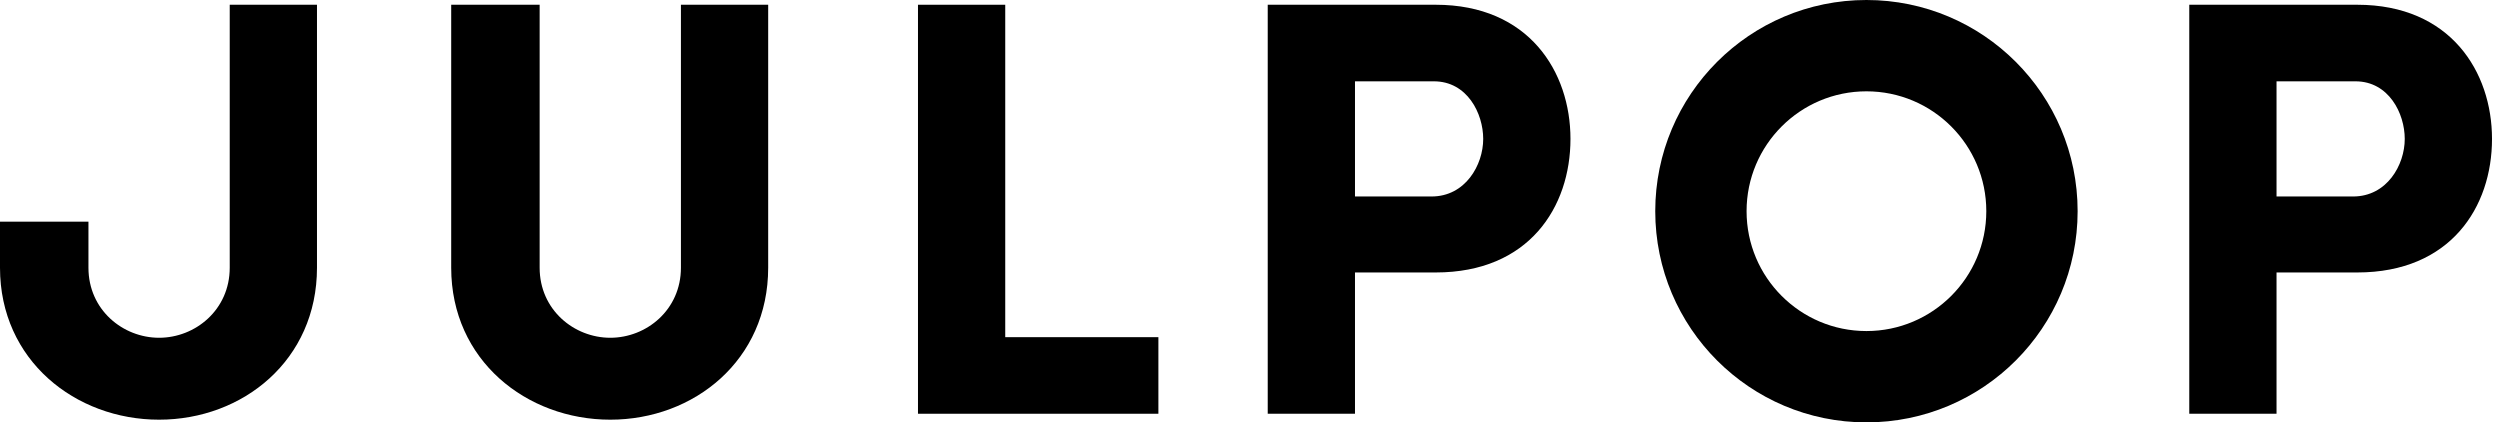
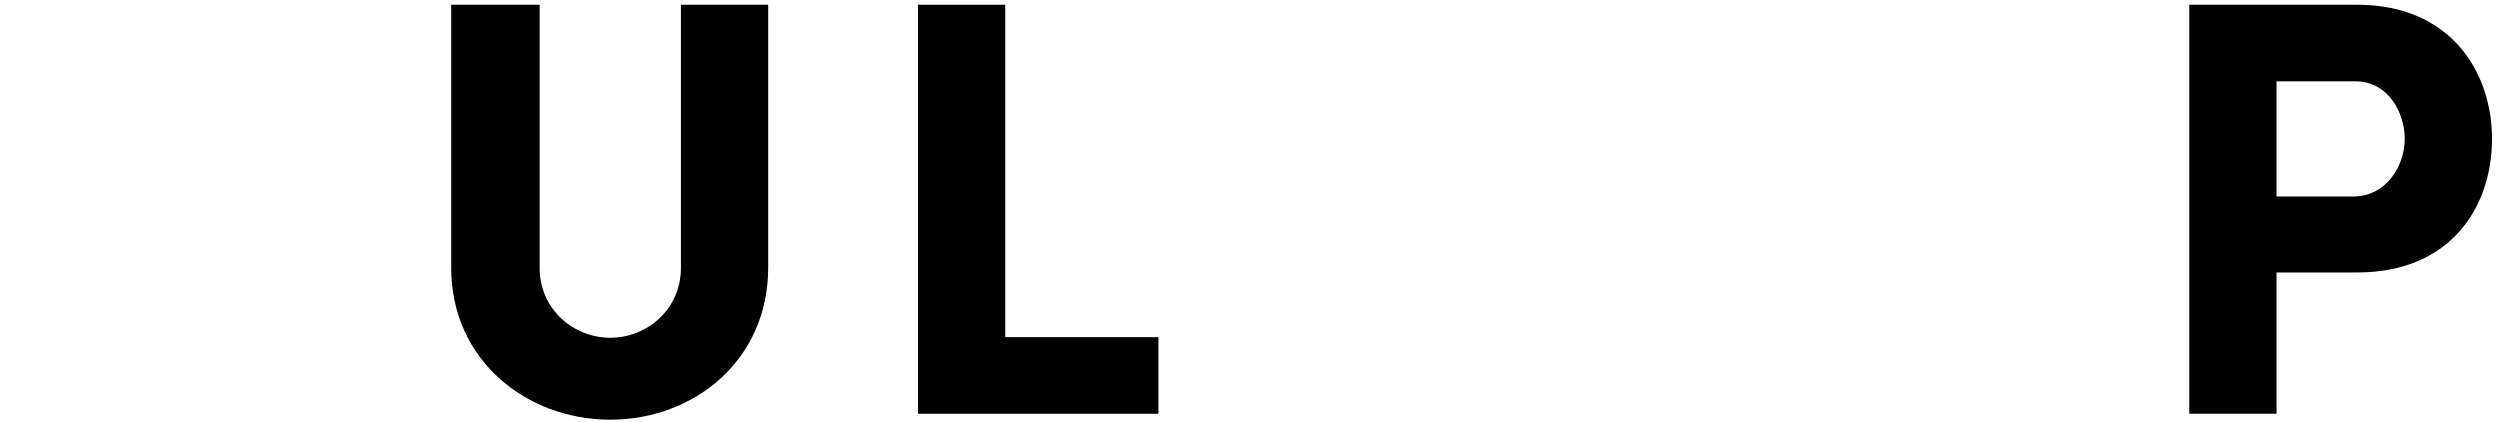
<svg xmlns="http://www.w3.org/2000/svg" fill="none" viewBox="0 0 219 37" height="37" width="219">
  <path fill="black" d="M206.34 7.124H199.424V17.212H206.132C209.096 17.212 210.656 14.456 210.656 12.168C210.656 9.932 209.252 7.124 206.34 7.124ZM191.78 36.244V0.416H206.496C214.66 0.416 218.3 6.292 218.3 12.168C218.3 18.148 214.66 23.868 206.496 23.868H199.424V36.244H191.78Z" />
-   <path fill="black" d="M174 18.5C174 12.701 169.299 8 163.5 8C157.701 8 153 12.701 153 18.5C153 24.299 157.701 29 163.5 29V37C153.283 37 145 28.717 145 18.5C145 8.283 153.283 0 163.5 0C173.717 0 182 8.283 182 18.5C182 28.717 173.717 37 163.5 37V29C169.299 29 174 24.299 174 18.5Z" />
-   <path fill="black" d="M125.613 7.124H118.697V17.212H125.405C128.369 17.212 129.929 14.456 129.929 12.168C129.929 9.932 128.525 7.124 125.613 7.124ZM111.053 36.244V0.416H125.769C133.933 0.416 137.573 6.292 137.573 12.168C137.573 18.148 133.933 23.868 125.769 23.868H118.697V36.244H111.053Z" />
  <path fill="black" d="M80.415 36.244V0.416H88.059V29.536H101.475V36.244H80.415Z" />
  <path fill="black" d="M53.461 29.588C56.633 29.588 59.649 27.144 59.649 23.452V0.416H67.293V23.452C67.293 31.564 60.793 36.764 53.461 36.764C46.129 36.764 39.525 31.564 39.525 23.452V0.416H47.273V23.452C47.273 27.144 50.289 29.588 53.461 29.588Z" />
-   <path fill="black" d="M13.936 29.588C17.108 29.588 20.124 27.144 20.124 23.452V0.416H27.768V23.452C27.768 31.564 21.268 36.764 13.936 36.764C6.604 36.764 0 31.564 0 23.452V19.416H7.748V23.452C7.748 27.144 10.764 29.588 13.936 29.588Z" />
</svg>